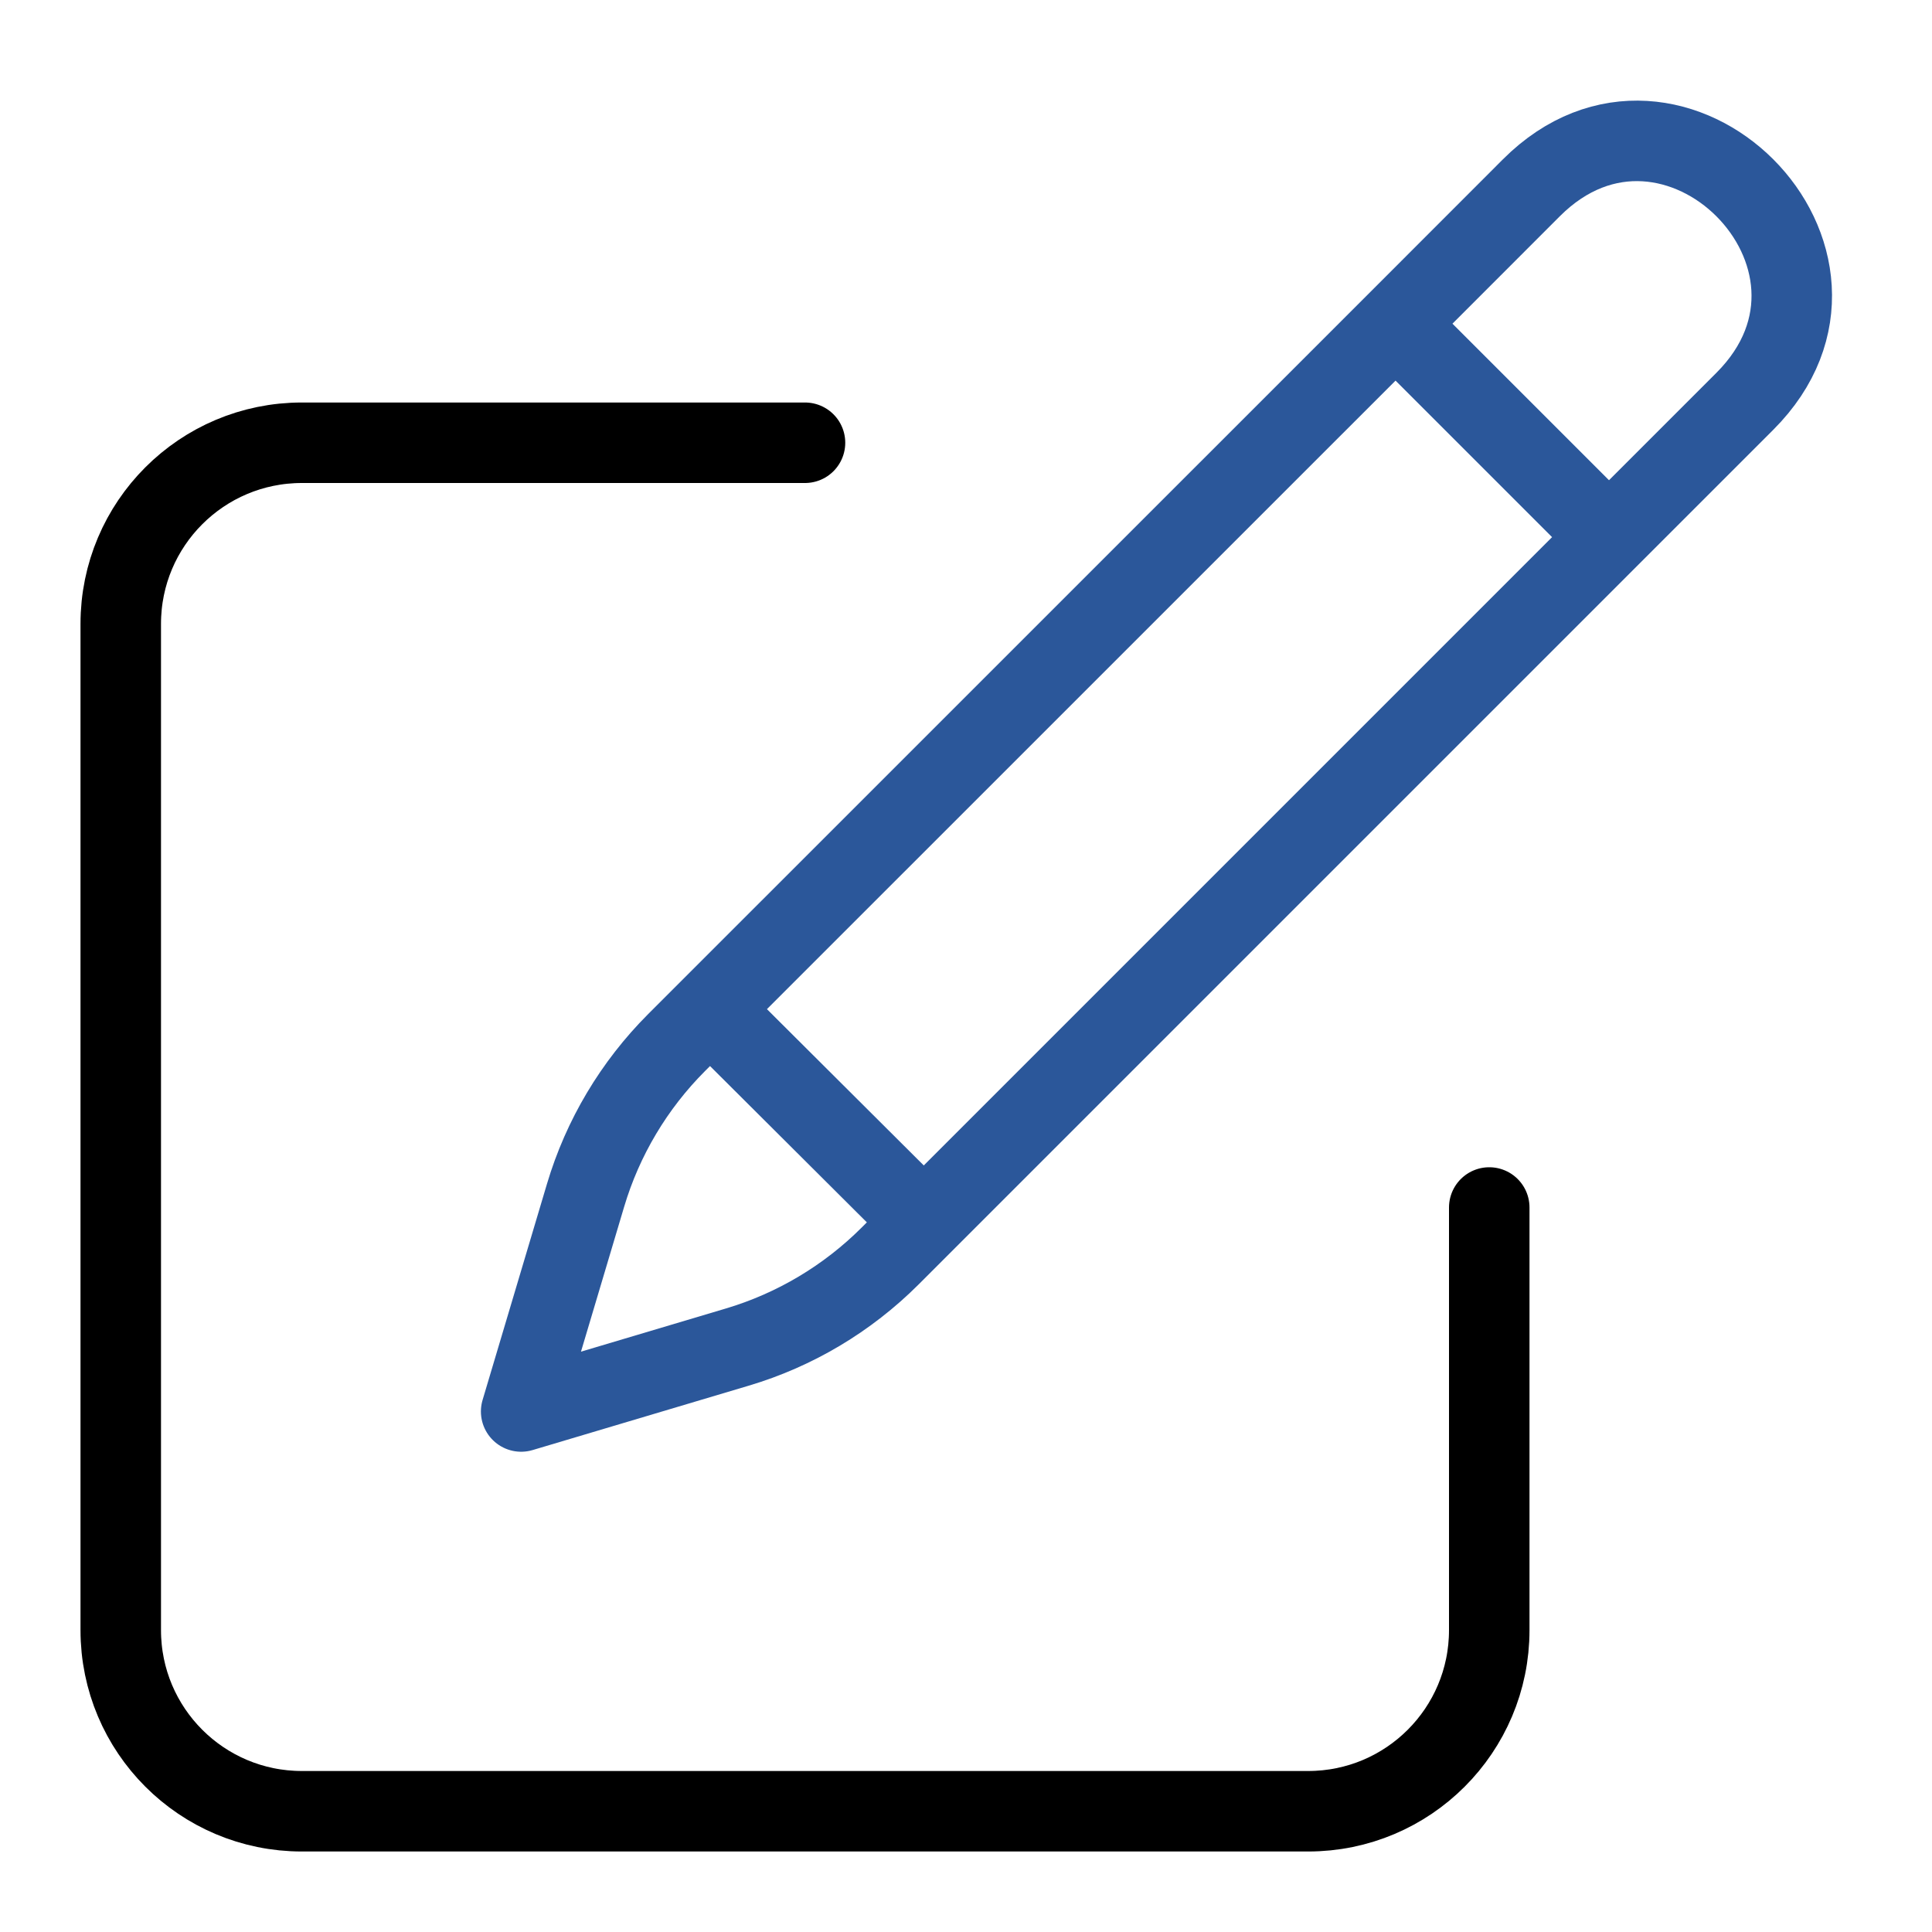
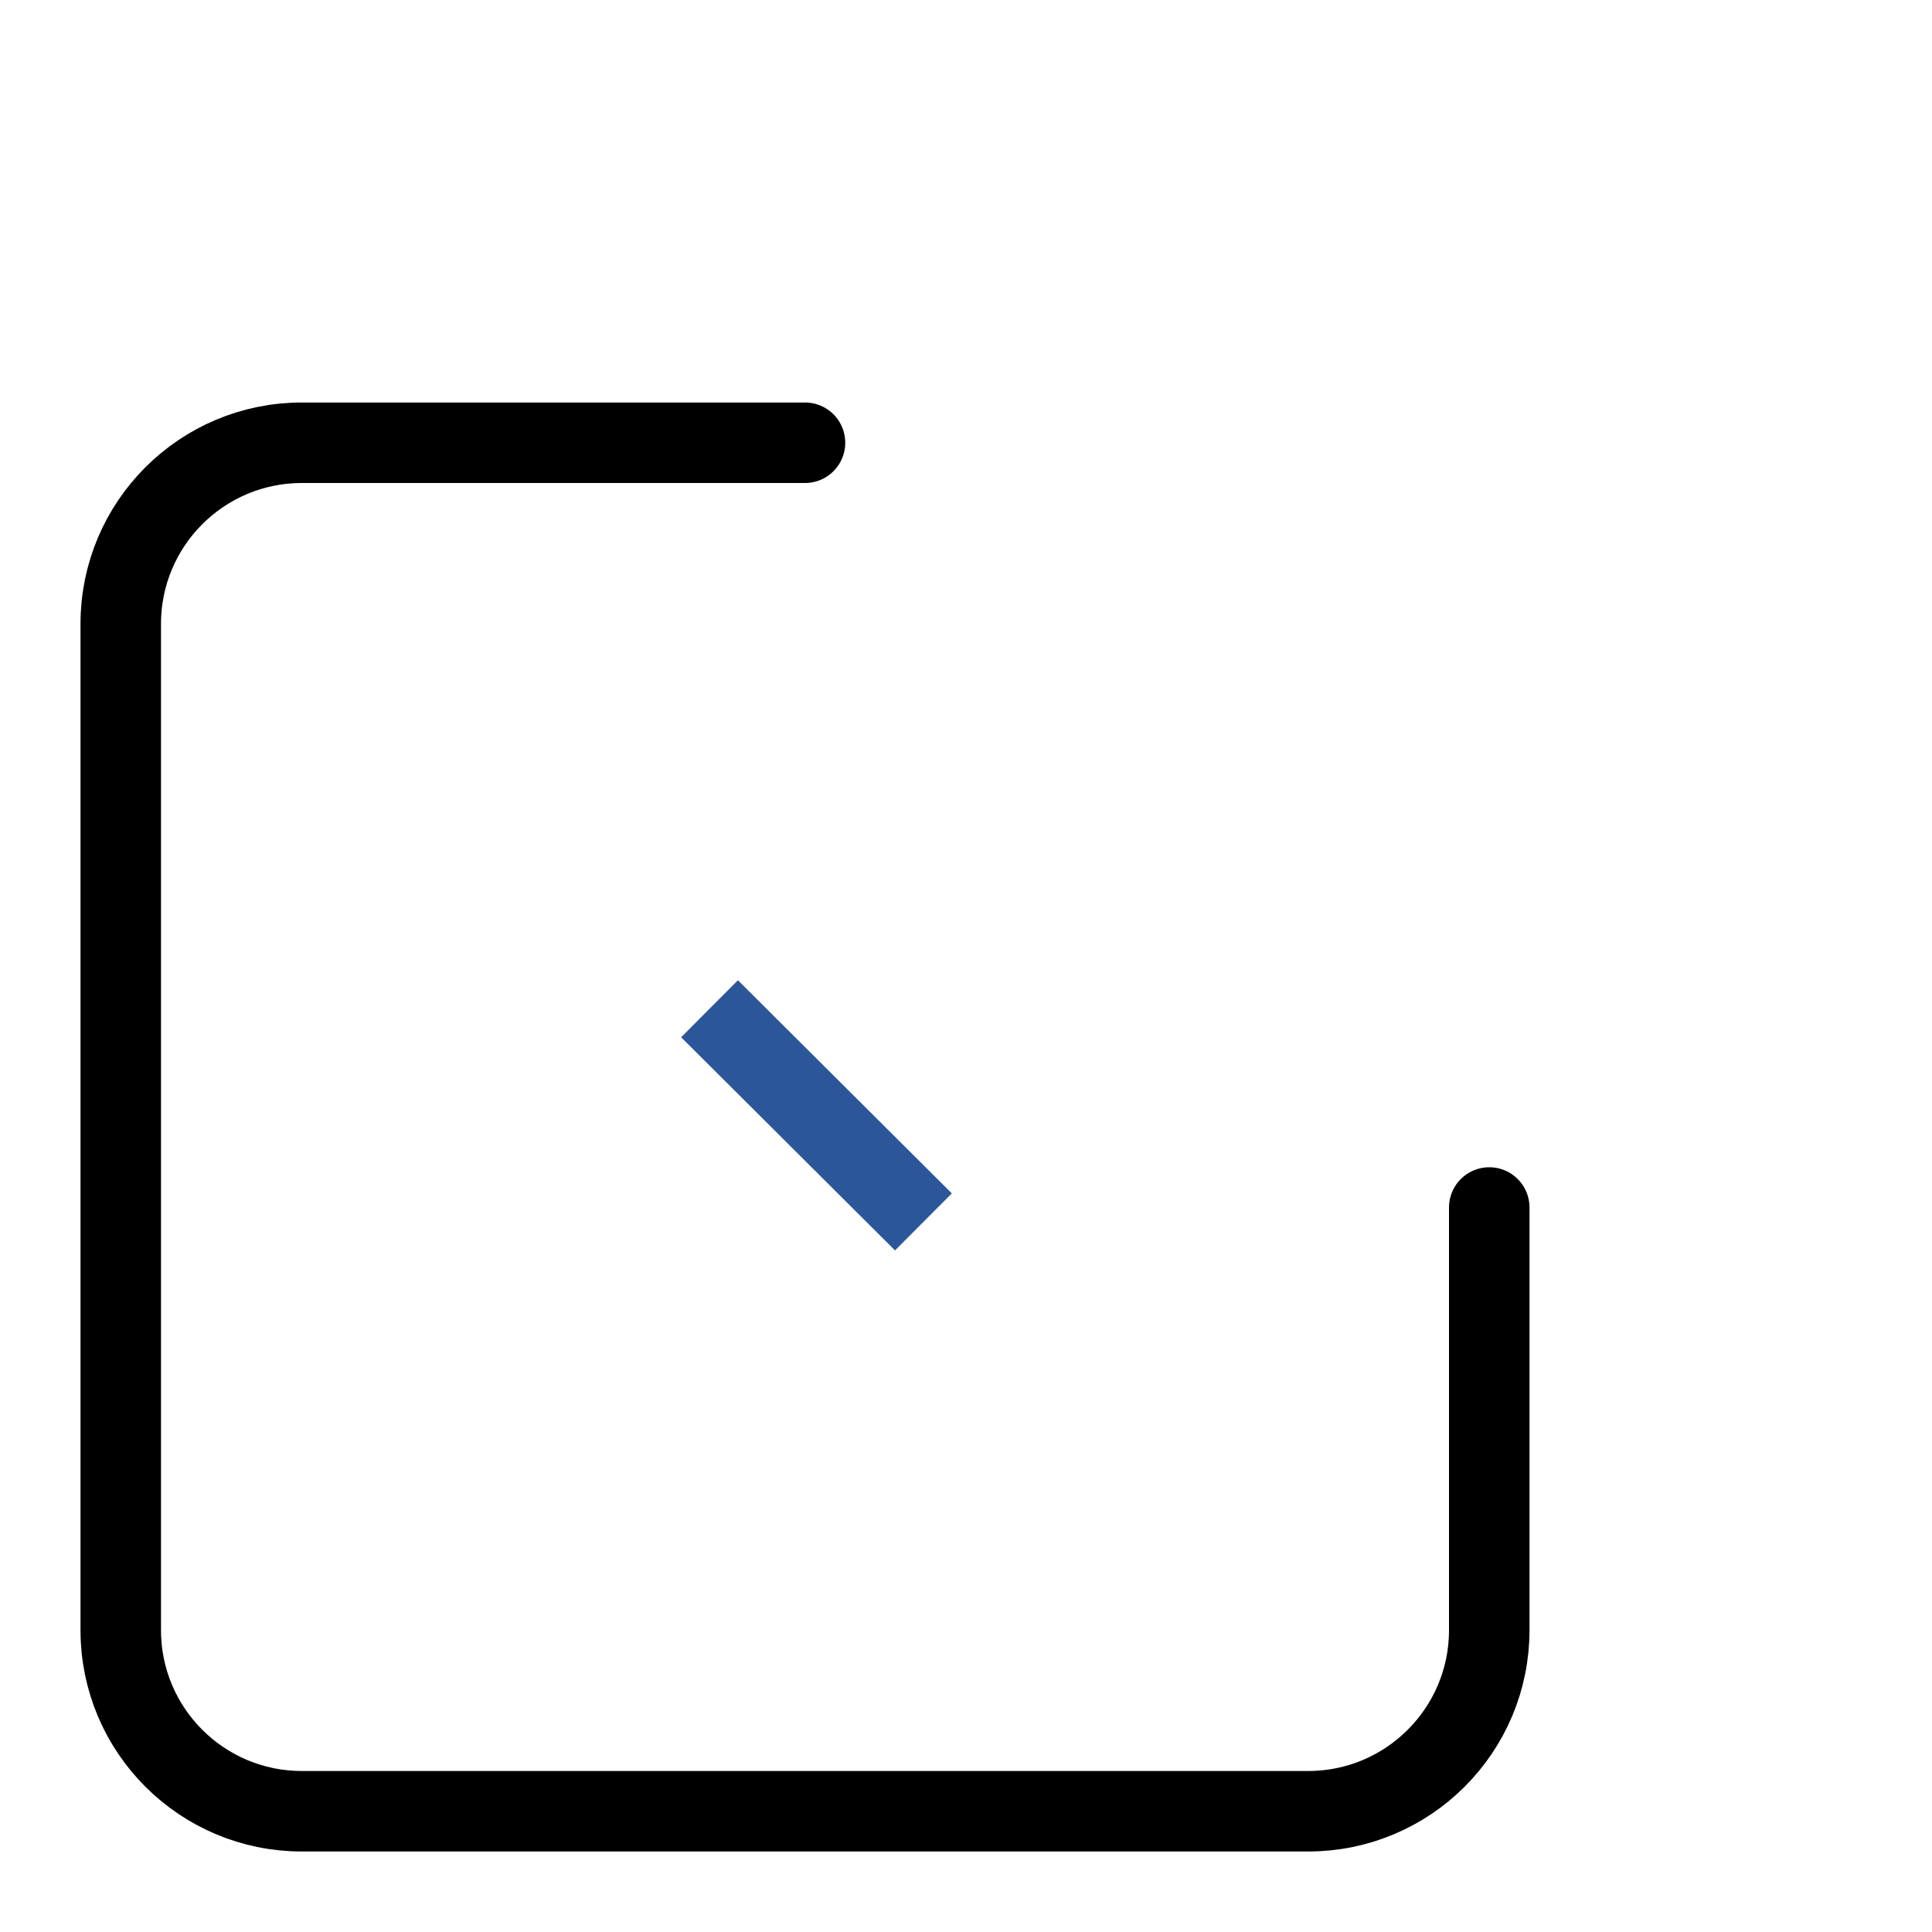
<svg xmlns="http://www.w3.org/2000/svg" fill="none" viewBox="0 0 24 24" stroke-width="1.5" stroke="currentColor" class="size-6" version="1.1" id="svg1" width="24" height="24">
  <defs id="defs1" />
-   <path stroke-linecap="round" stroke-linejoin="round" d="m 17.336,4.021 1.687,-1.688 c 1.768,-1.768 4.42,0.884 2.652,2.652 l -10.619,10.619 c -0.529,0.528 -1.181,0.917 -1.897,1.13 l -2.685,0.8 0.8,-2.685 c 0.213,-0.716 0.602,-1.368 1.13,-1.897 z m 0,0 2.638,2.638" id="path1" style="stroke:#2b579a;stroke-width:1;stroke-dasharray:none" />
  <path stroke-linecap="round" stroke-linejoin="round" d="m 18.5,15 v 5.25 c 0,1.243 -1.007,2.25 -2.25,2.25 H 3.75 C 2.507,22.5 1.5,21.493 1.5,20.25 V 7.75 C 1.5,6.507 2.507,5.5 3.75,5.5 H 10" id="path2" style="stroke-width:1;stroke-dasharray:none" />
  <path style="fill:#0d3a07;fill-opacity:0.996;stroke:#2b579a;stroke-width:1;stroke-dasharray:none;paint-order:stroke markers fill" d="M 11.471,15.179 8.814,12.531" id="path3" />
</svg>